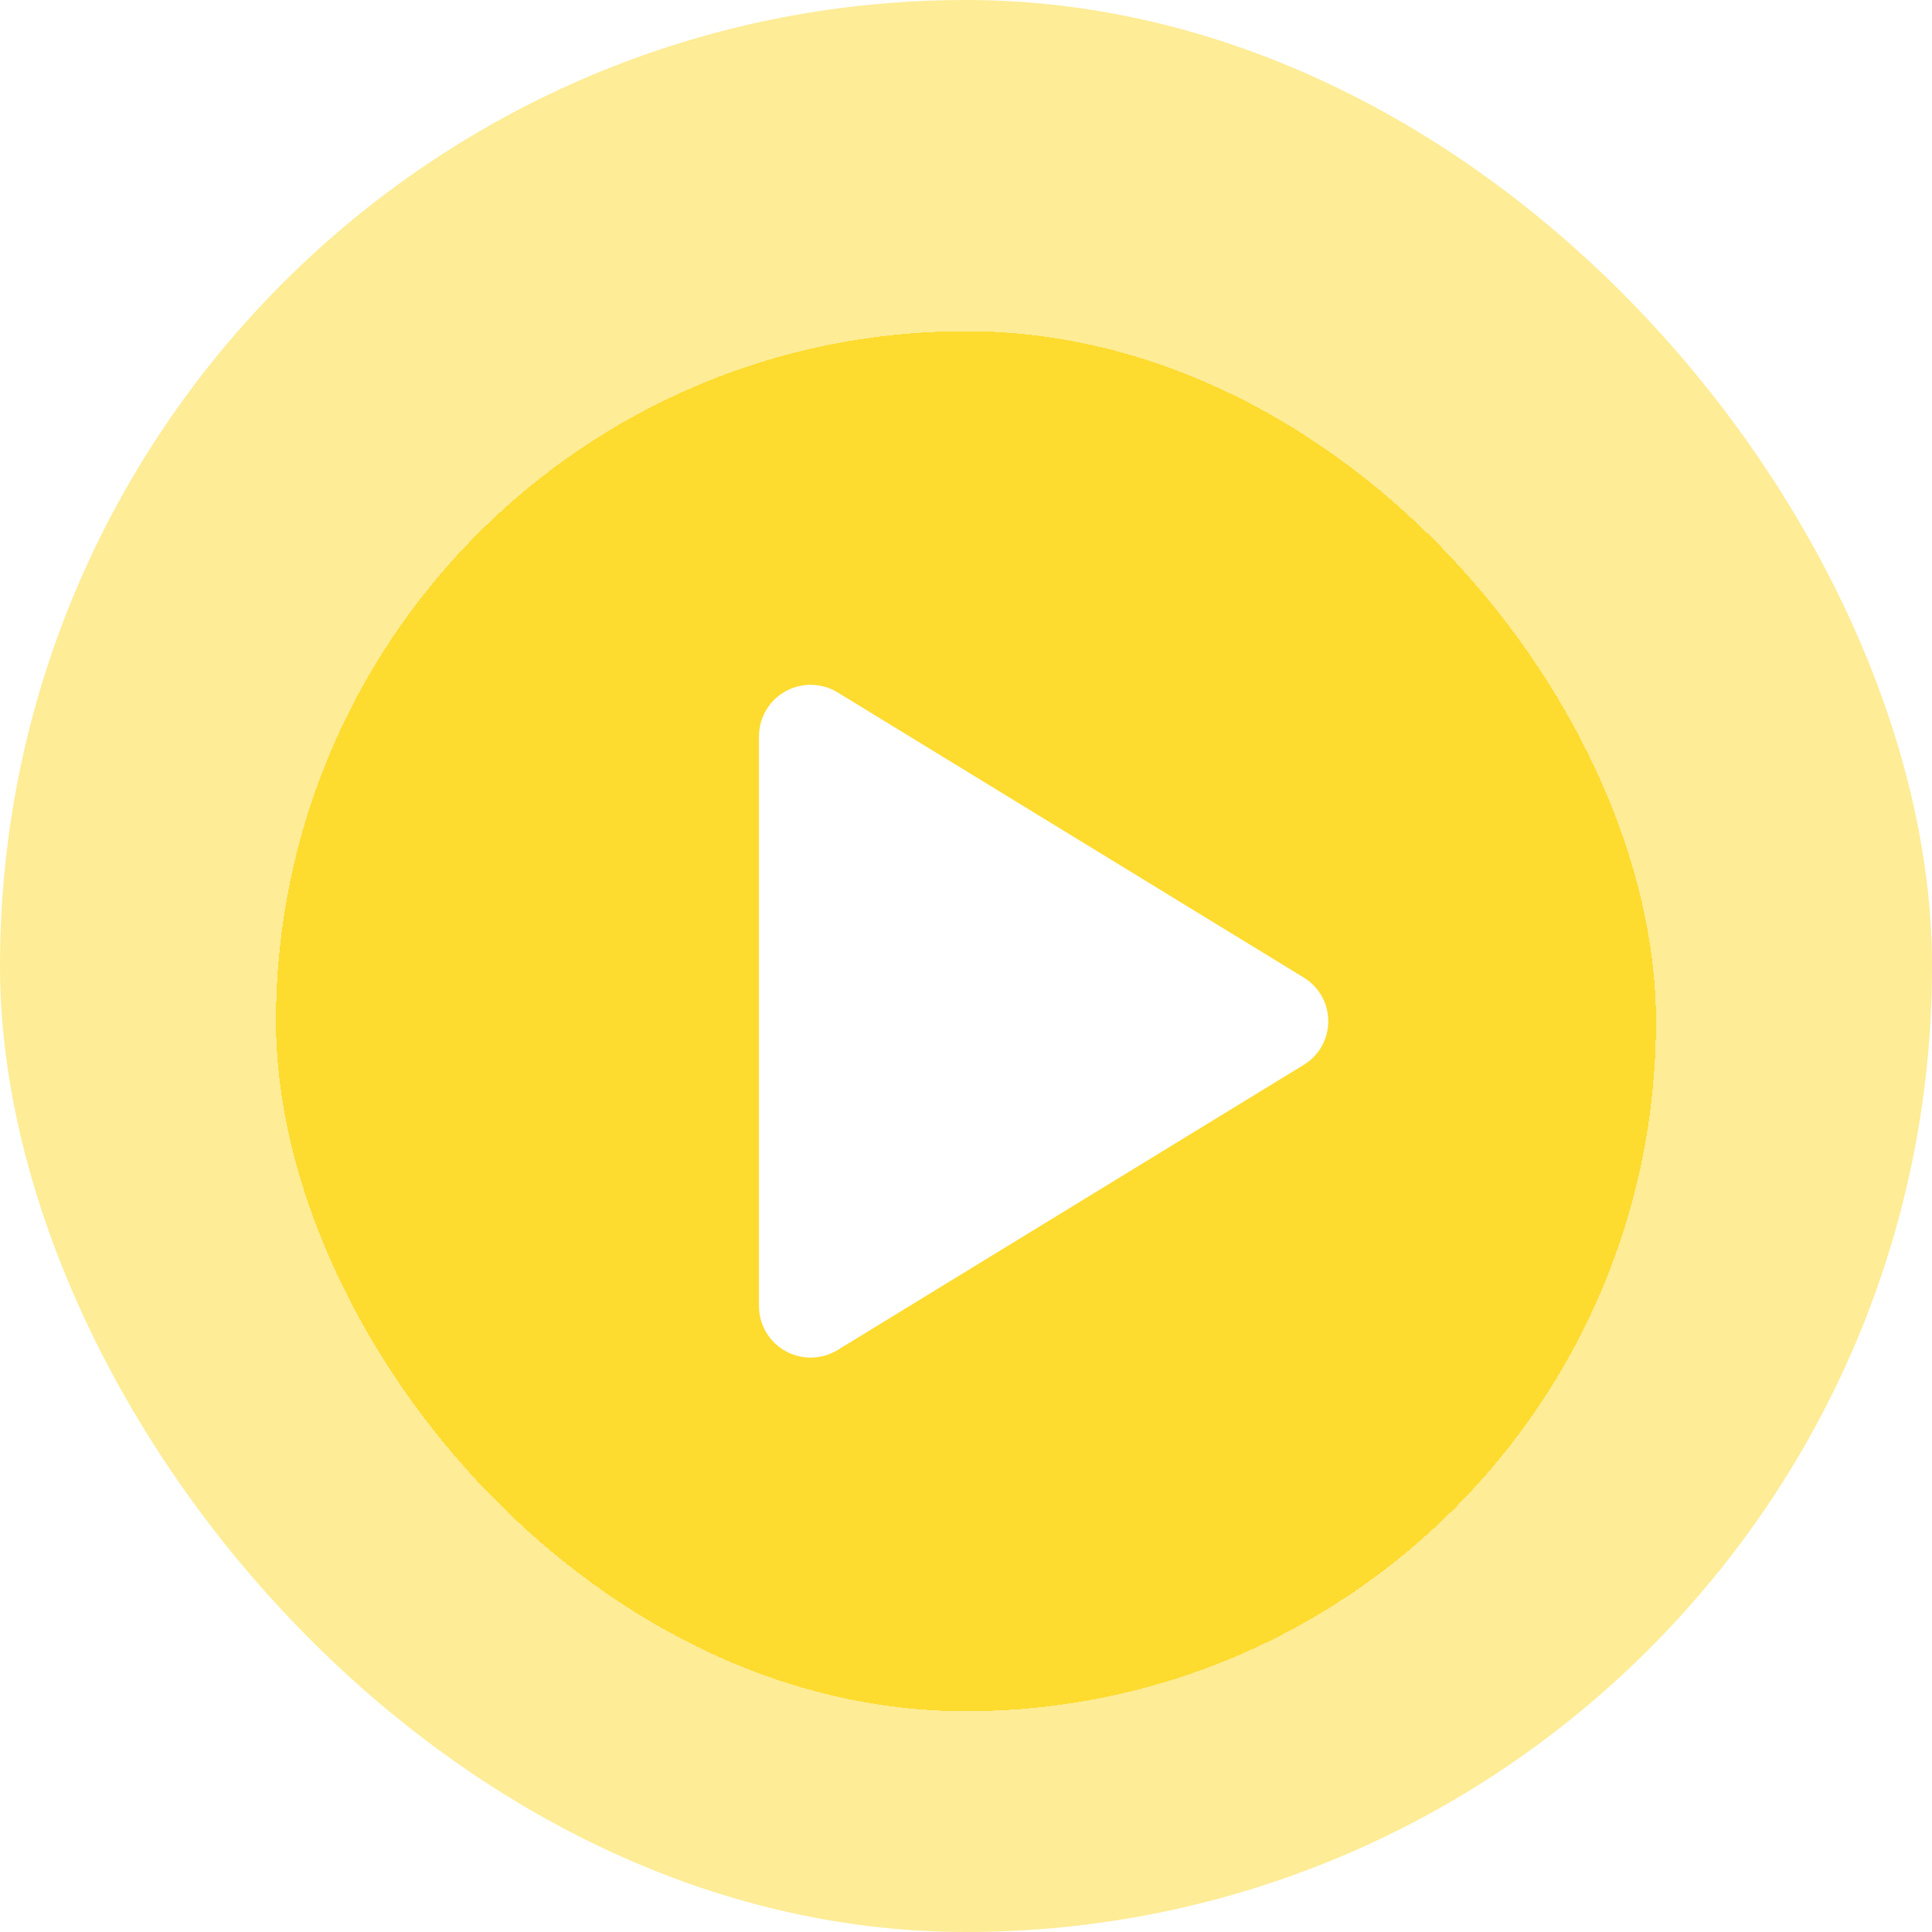
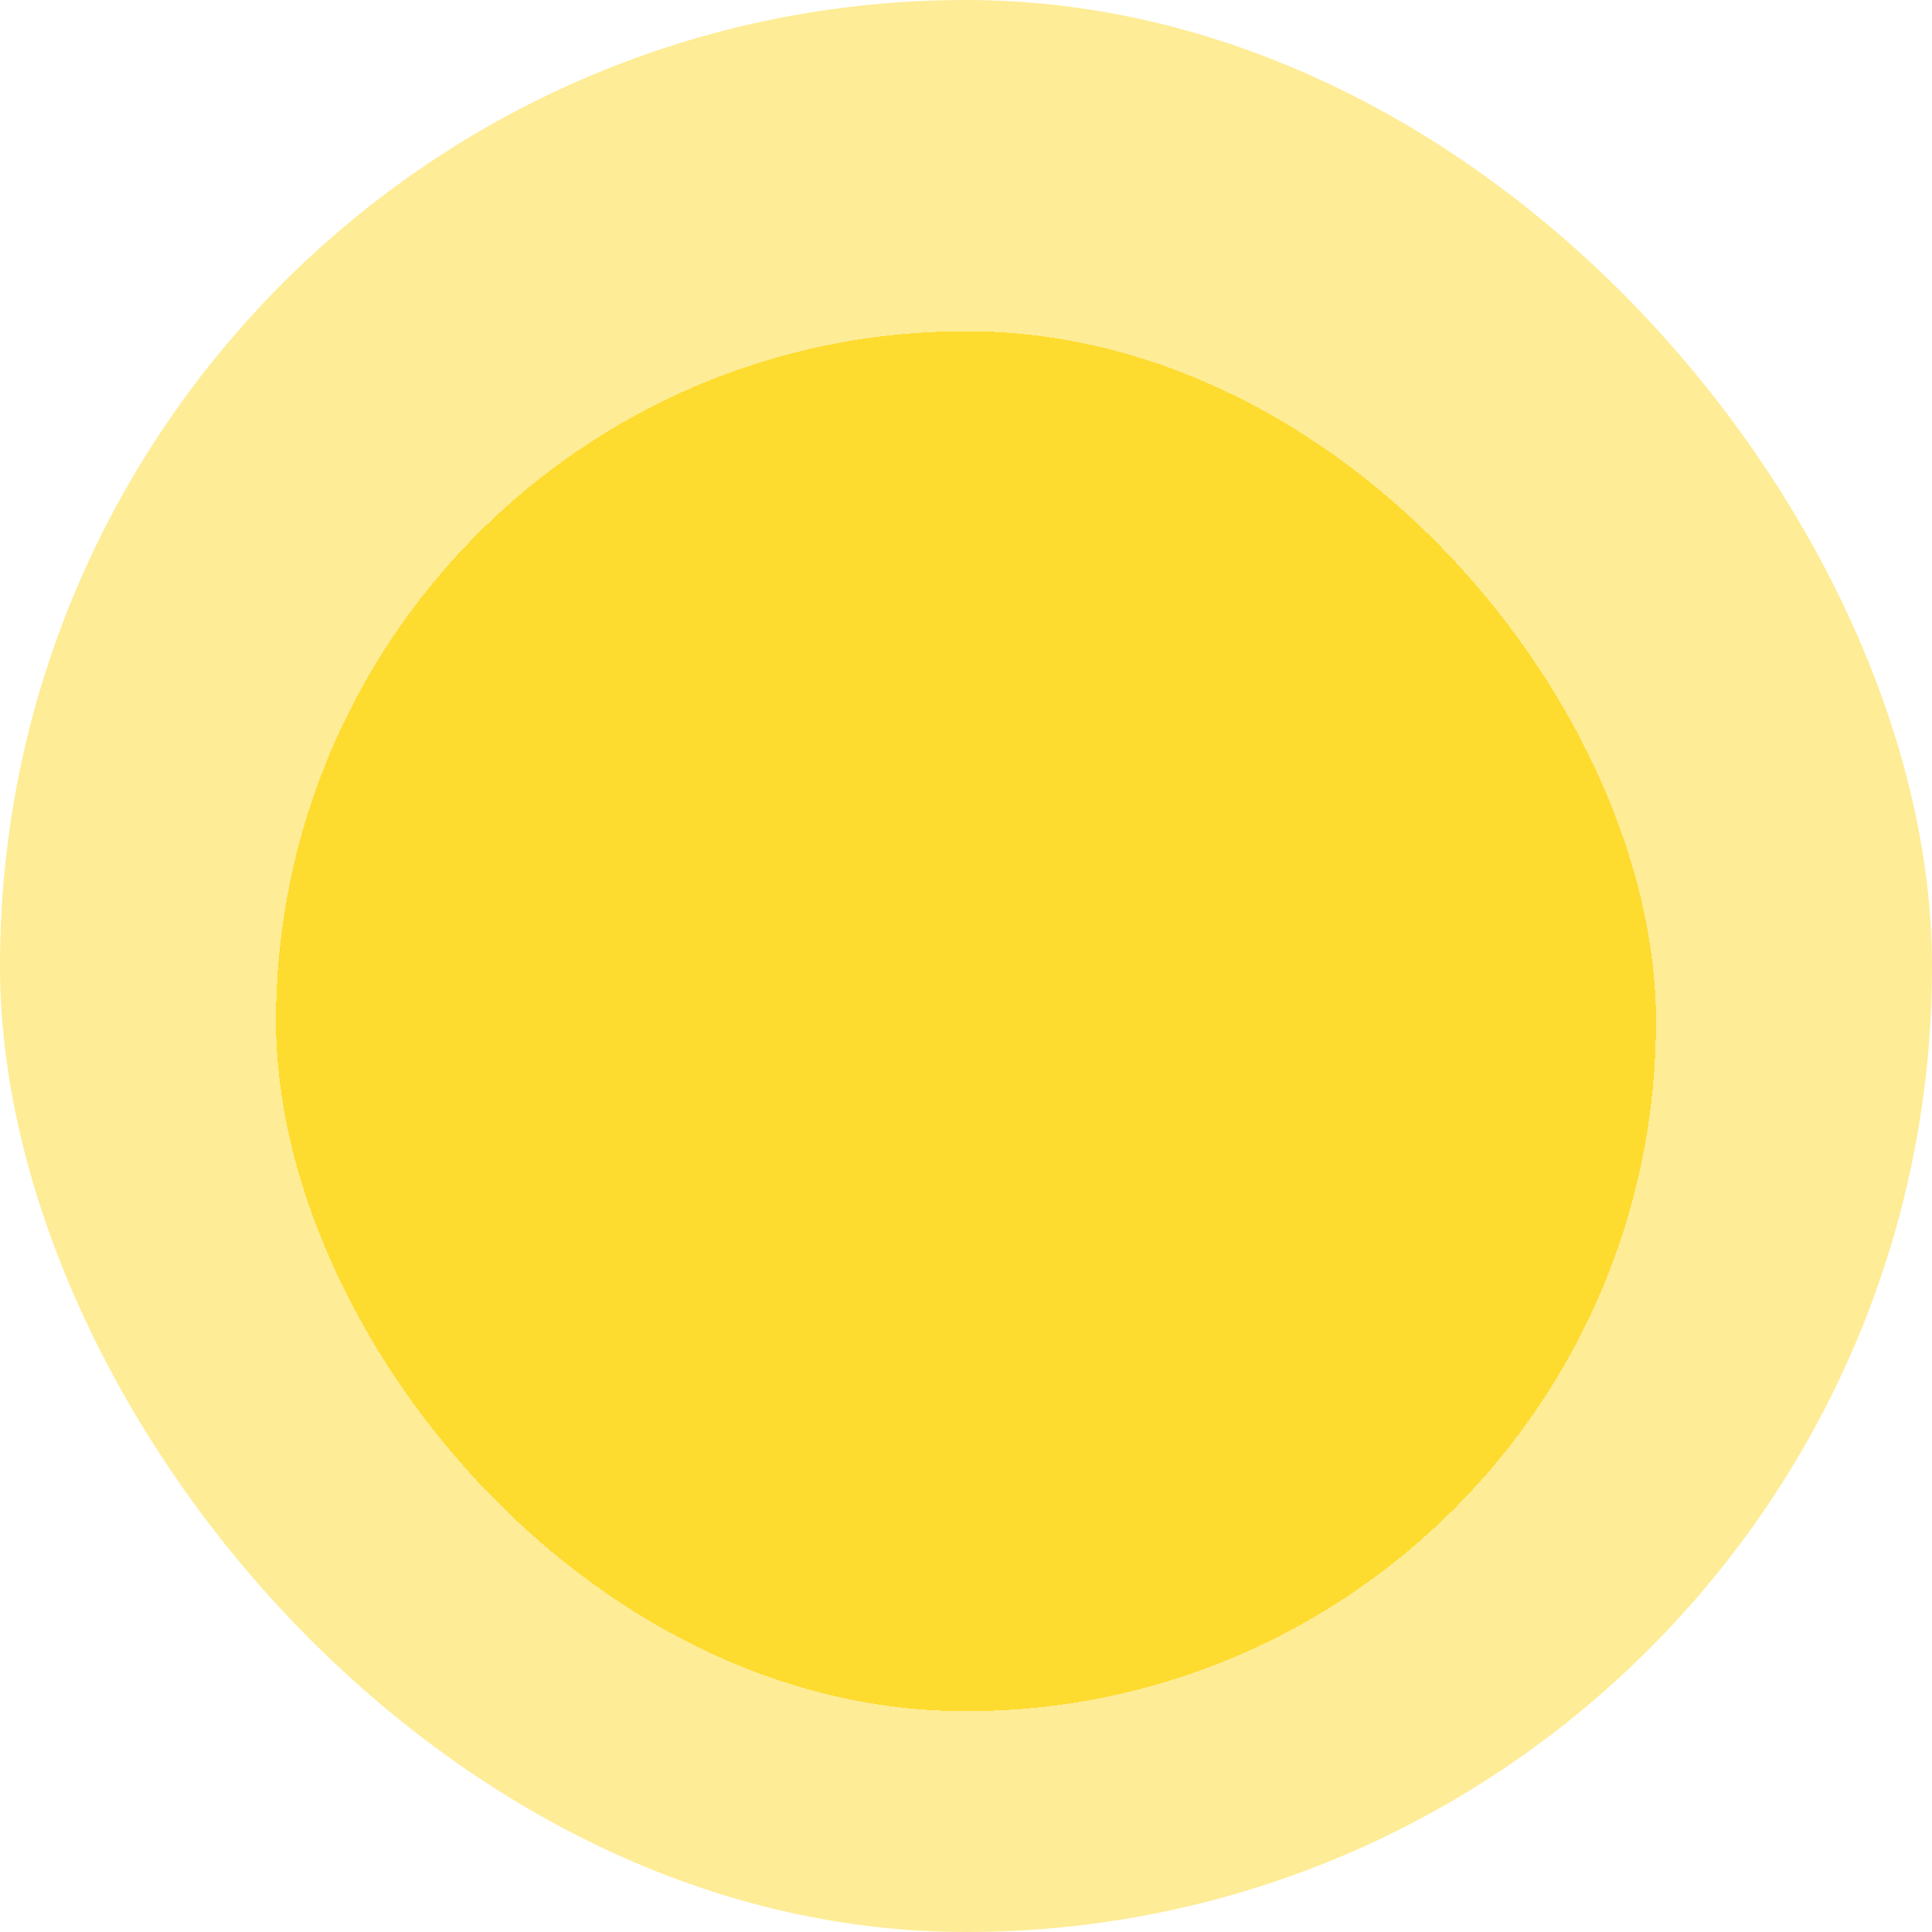
<svg xmlns="http://www.w3.org/2000/svg" width="140" height="140" viewBox="0 0 140 140" fill="none">
  <rect width="140" height="140" rx="70" fill="#FEDB2F" fill-opacity="0.5" />
  <g filter="url(#filter0_d_1260_356)">
    <rect x="20" y="20" width="100" height="100" rx="50" fill="#FEDB2F" shape-rendering="crispEdges" />
-     <path d="M96.25 70C96.251 70.637 96.088 71.263 95.776 71.818C95.464 72.373 95.014 72.837 94.469 73.166L60.7 93.824C60.131 94.173 59.479 94.363 58.811 94.376C58.144 94.388 57.485 94.222 56.903 93.894C56.327 93.572 55.847 93.102 55.512 92.533C55.178 91.964 55.001 91.316 55 90.656V49.344C55.001 48.684 55.178 48.036 55.512 47.467C55.847 46.898 56.327 46.428 56.903 46.105C57.485 45.778 58.144 45.612 58.811 45.624C59.479 45.637 60.131 45.827 60.7 46.176L94.469 66.834C95.014 67.163 95.464 67.627 95.776 68.182C96.088 68.737 96.251 69.363 96.25 70Z" fill="white" />
  </g>
  <defs>
    <filter id="filter0_d_1260_356" x="16" y="20" width="108" height="108" filterUnits="userSpaceOnUse" color-interpolation-filters="sRGB">
      <feFlood flood-opacity="0" result="BackgroundImageFix" />
      <feColorMatrix in="SourceAlpha" type="matrix" values="0 0 0 0 0 0 0 0 0 0 0 0 0 0 0 0 0 0 127 0" result="hardAlpha" />
      <feOffset dy="4" />
      <feGaussianBlur stdDeviation="2" />
      <feComposite in2="hardAlpha" operator="out" />
      <feColorMatrix type="matrix" values="0 0 0 0 0 0 0 0 0 0 0 0 0 0 0 0 0 0 0.25 0" />
      <feBlend mode="normal" in2="BackgroundImageFix" result="effect1_dropShadow_1260_356" />
      <feBlend mode="normal" in="SourceGraphic" in2="effect1_dropShadow_1260_356" result="shape" />
    </filter>
  </defs>
</svg>